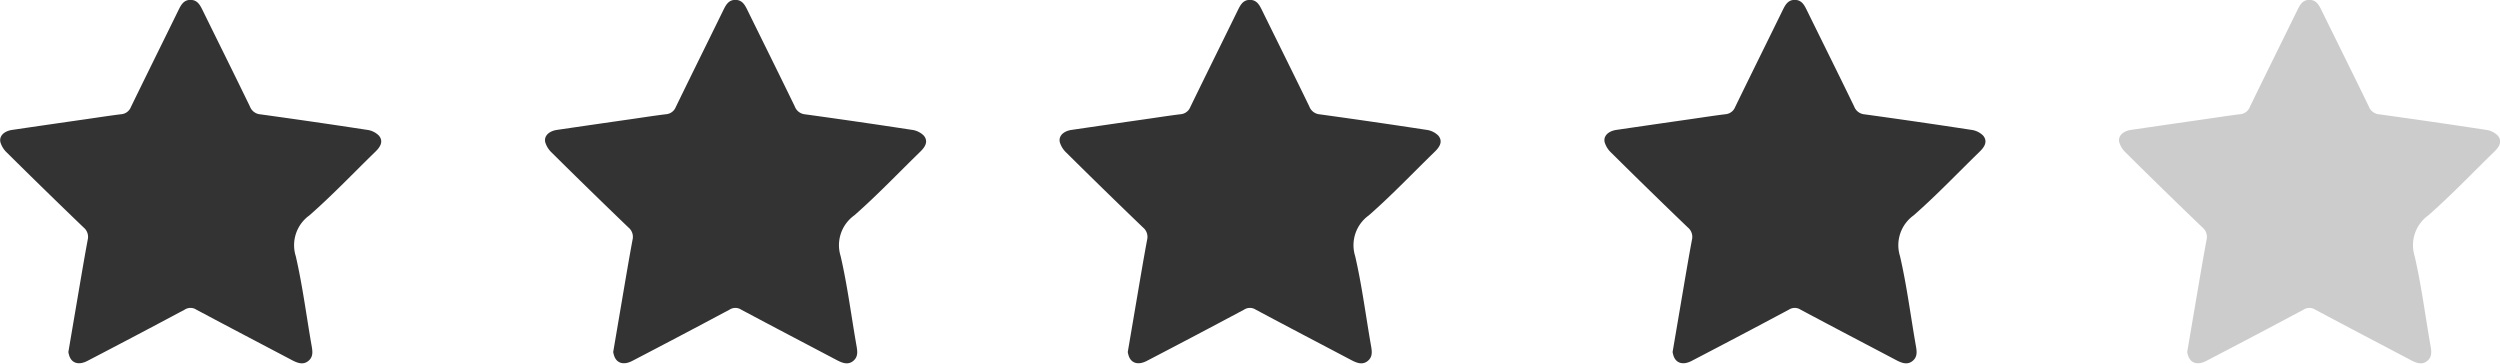
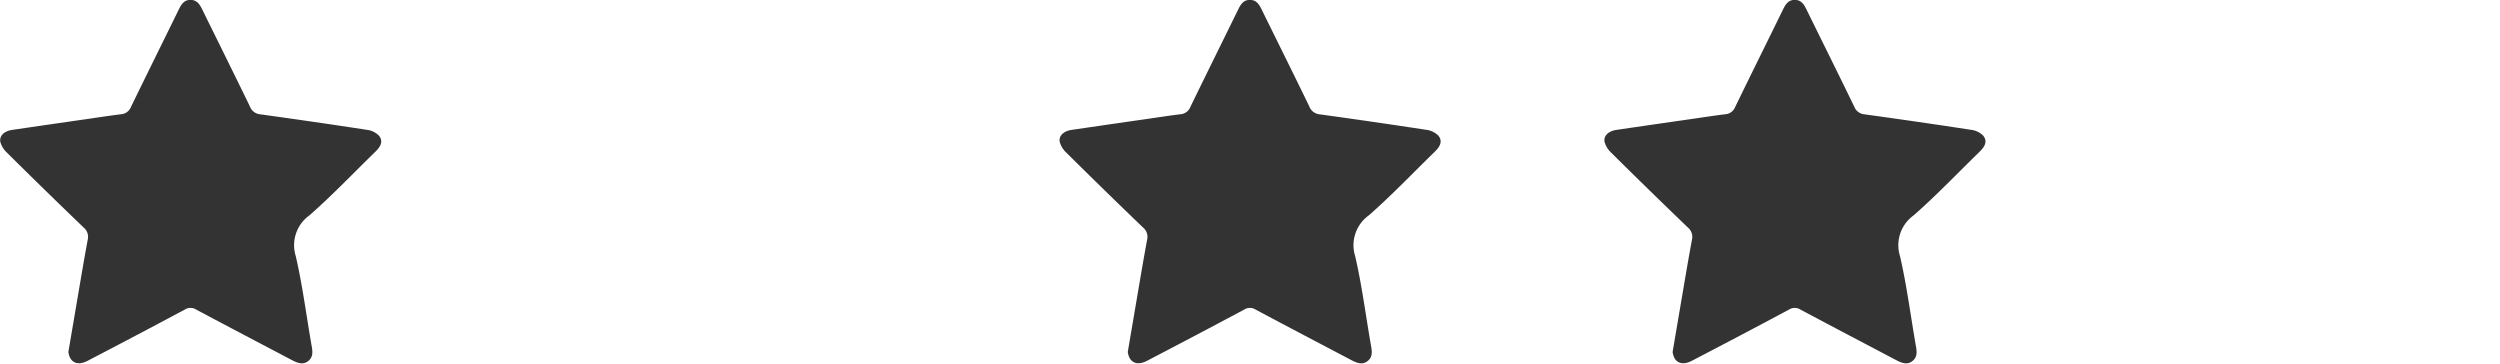
<svg xmlns="http://www.w3.org/2000/svg" width="61.95" height="9.01" viewBox="0 0 61.95 9.01">
  <g id="Star" transform="translate(-396.284 -2480.977)">
    <path id="Shape_3" data-name="Shape 3" d="M397.978,2489.7c.081-.476.159-.936.238-1.4s.156-.921.241-1.38a.3.3,0,0,0-.1-.305q-.958-.92-1.9-1.854a.582.582,0,0,1-.162-.257c-.038-.155.088-.278.29-.308q.92-.135,1.841-.267c.286-.041.571-.086.857-.121a.283.283,0,0,0,.245-.179c.389-.8.786-1.6,1.178-2.4.064-.13.13-.256.3-.255s.236.128.3.259c.39.794.785,1.586,1.171,2.382a.3.3,0,0,0,.255.195q1.323.182,2.643.384a.506.506,0,0,1,.3.145c.12.149.027.285-.092.4-.542.527-1.064,1.077-1.632,1.575a.909.909,0,0,0-.338,1.01c.17.735.264,1.488.395,2.232.025.142.037.272-.089.37s-.264.046-.394-.022c-.793-.418-1.588-.833-2.378-1.255a.262.262,0,0,0-.285,0q-1.2.641-2.412,1.271c-.208.108-.378.063-.445-.114A.658.658,0,0,1,397.978,2489.7Z" opacity="0.8" />
-     <path id="Shape_3_copy" data-name="Shape 3 copy" d="M411.479,2489.7c.081-.476.159-.936.238-1.4s.156-.921.241-1.38a.3.3,0,0,0-.1-.305q-.958-.92-1.9-1.854a.584.584,0,0,1-.162-.257c-.038-.155.088-.278.29-.308q.92-.135,1.841-.267c.286-.041.571-.086.857-.121a.283.283,0,0,0,.246-.179c.389-.8.786-1.6,1.178-2.4.064-.13.13-.256.3-.255s.236.128.3.259c.39.794.785,1.586,1.171,2.382a.3.3,0,0,0,.255.195q1.323.182,2.643.384a.506.506,0,0,1,.3.145c.12.149.027.285-.092.4-.542.527-1.064,1.077-1.632,1.575a.909.909,0,0,0-.338,1.01c.17.735.264,1.488.395,2.232.025.142.036.272-.089.37s-.264.046-.394-.022c-.793-.418-1.588-.833-2.378-1.255a.263.263,0,0,0-.285,0q-1.2.641-2.412,1.271c-.208.108-.378.063-.445-.114A.67.67,0,0,1,411.479,2489.7Z" opacity="0.8" />
    <path id="Shape_3_copy_2" data-name="Shape 3 copy 2" d="M424.23,2489.7c.081-.476.159-.936.238-1.4s.156-.921.241-1.38a.3.3,0,0,0-.1-.305q-.958-.92-1.9-1.854a.583.583,0,0,1-.162-.257c-.038-.155.088-.278.29-.308q.92-.135,1.841-.267c.286-.041.571-.086.857-.121a.283.283,0,0,0,.245-.179c.389-.8.786-1.6,1.178-2.4.064-.13.13-.256.3-.255s.236.128.3.259c.39.794.785,1.586,1.171,2.382a.3.3,0,0,0,.255.195q1.323.182,2.643.384a.506.506,0,0,1,.3.145c.12.149.027.285-.092.4-.542.527-1.064,1.077-1.632,1.575a.909.909,0,0,0-.338,1.01c.17.735.264,1.488.395,2.232.025.142.037.272-.089.37s-.264.046-.394-.022c-.793-.418-1.588-.833-2.378-1.255a.262.262,0,0,0-.285,0q-1.2.641-2.412,1.271c-.208.108-.378.063-.445-.114A.655.655,0,0,1,424.23,2489.7Z" opacity="0.8" />
    <path id="Shape_3_copy_3" data-name="Shape 3 copy 3" d="M437.731,2489.7c.081-.476.159-.936.238-1.4s.156-.921.241-1.38a.3.3,0,0,0-.1-.305q-.958-.92-1.9-1.854a.583.583,0,0,1-.162-.257c-.038-.155.088-.278.29-.308q.92-.135,1.841-.267c.286-.041.571-.086.857-.121a.283.283,0,0,0,.245-.179c.389-.8.786-1.6,1.178-2.4.064-.13.13-.256.3-.255s.236.128.3.259c.39.794.785,1.586,1.171,2.382a.3.3,0,0,0,.255.195q1.323.182,2.643.384a.507.507,0,0,1,.3.145c.12.149.027.285-.092.4-.542.527-1.064,1.077-1.632,1.575a.909.909,0,0,0-.338,1.01c.17.735.264,1.488.395,2.232.025.142.037.272-.089.37s-.264.046-.394-.022c-.793-.418-1.588-.833-2.378-1.255a.262.262,0,0,0-.285,0q-1.2.641-2.412,1.271c-.208.108-.378.063-.445-.114A.667.667,0,0,1,437.731,2489.7Z" opacity="0.8" />
-     <path id="Shape_3_copy_4" data-name="Shape 3 copy 4" d="M450.483,2489.7c.081-.476.159-.936.238-1.4s.156-.921.241-1.38a.3.3,0,0,0-.1-.305q-.958-.92-1.9-1.854a.584.584,0,0,1-.162-.257c-.038-.155.088-.278.29-.308q.92-.135,1.841-.267c.286-.041.571-.086.857-.121a.282.282,0,0,0,.246-.179c.389-.8.786-1.6,1.178-2.4.064-.13.13-.256.3-.255s.236.128.3.259c.39.794.785,1.586,1.171,2.382a.3.3,0,0,0,.255.195q1.323.182,2.643.384a.506.506,0,0,1,.3.145c.12.149.027.285-.092.4-.542.527-1.064,1.077-1.632,1.575a.909.909,0,0,0-.338,1.01c.17.735.264,1.488.395,2.232.025.142.037.272-.089.37s-.264.046-.394-.022c-.793-.418-1.588-.833-2.378-1.255a.262.262,0,0,0-.285,0q-1.2.641-2.412,1.271c-.208.108-.378.063-.445-.114A.645.645,0,0,1,450.483,2489.7Z" opacity="0.2" />
  </g>
</svg>